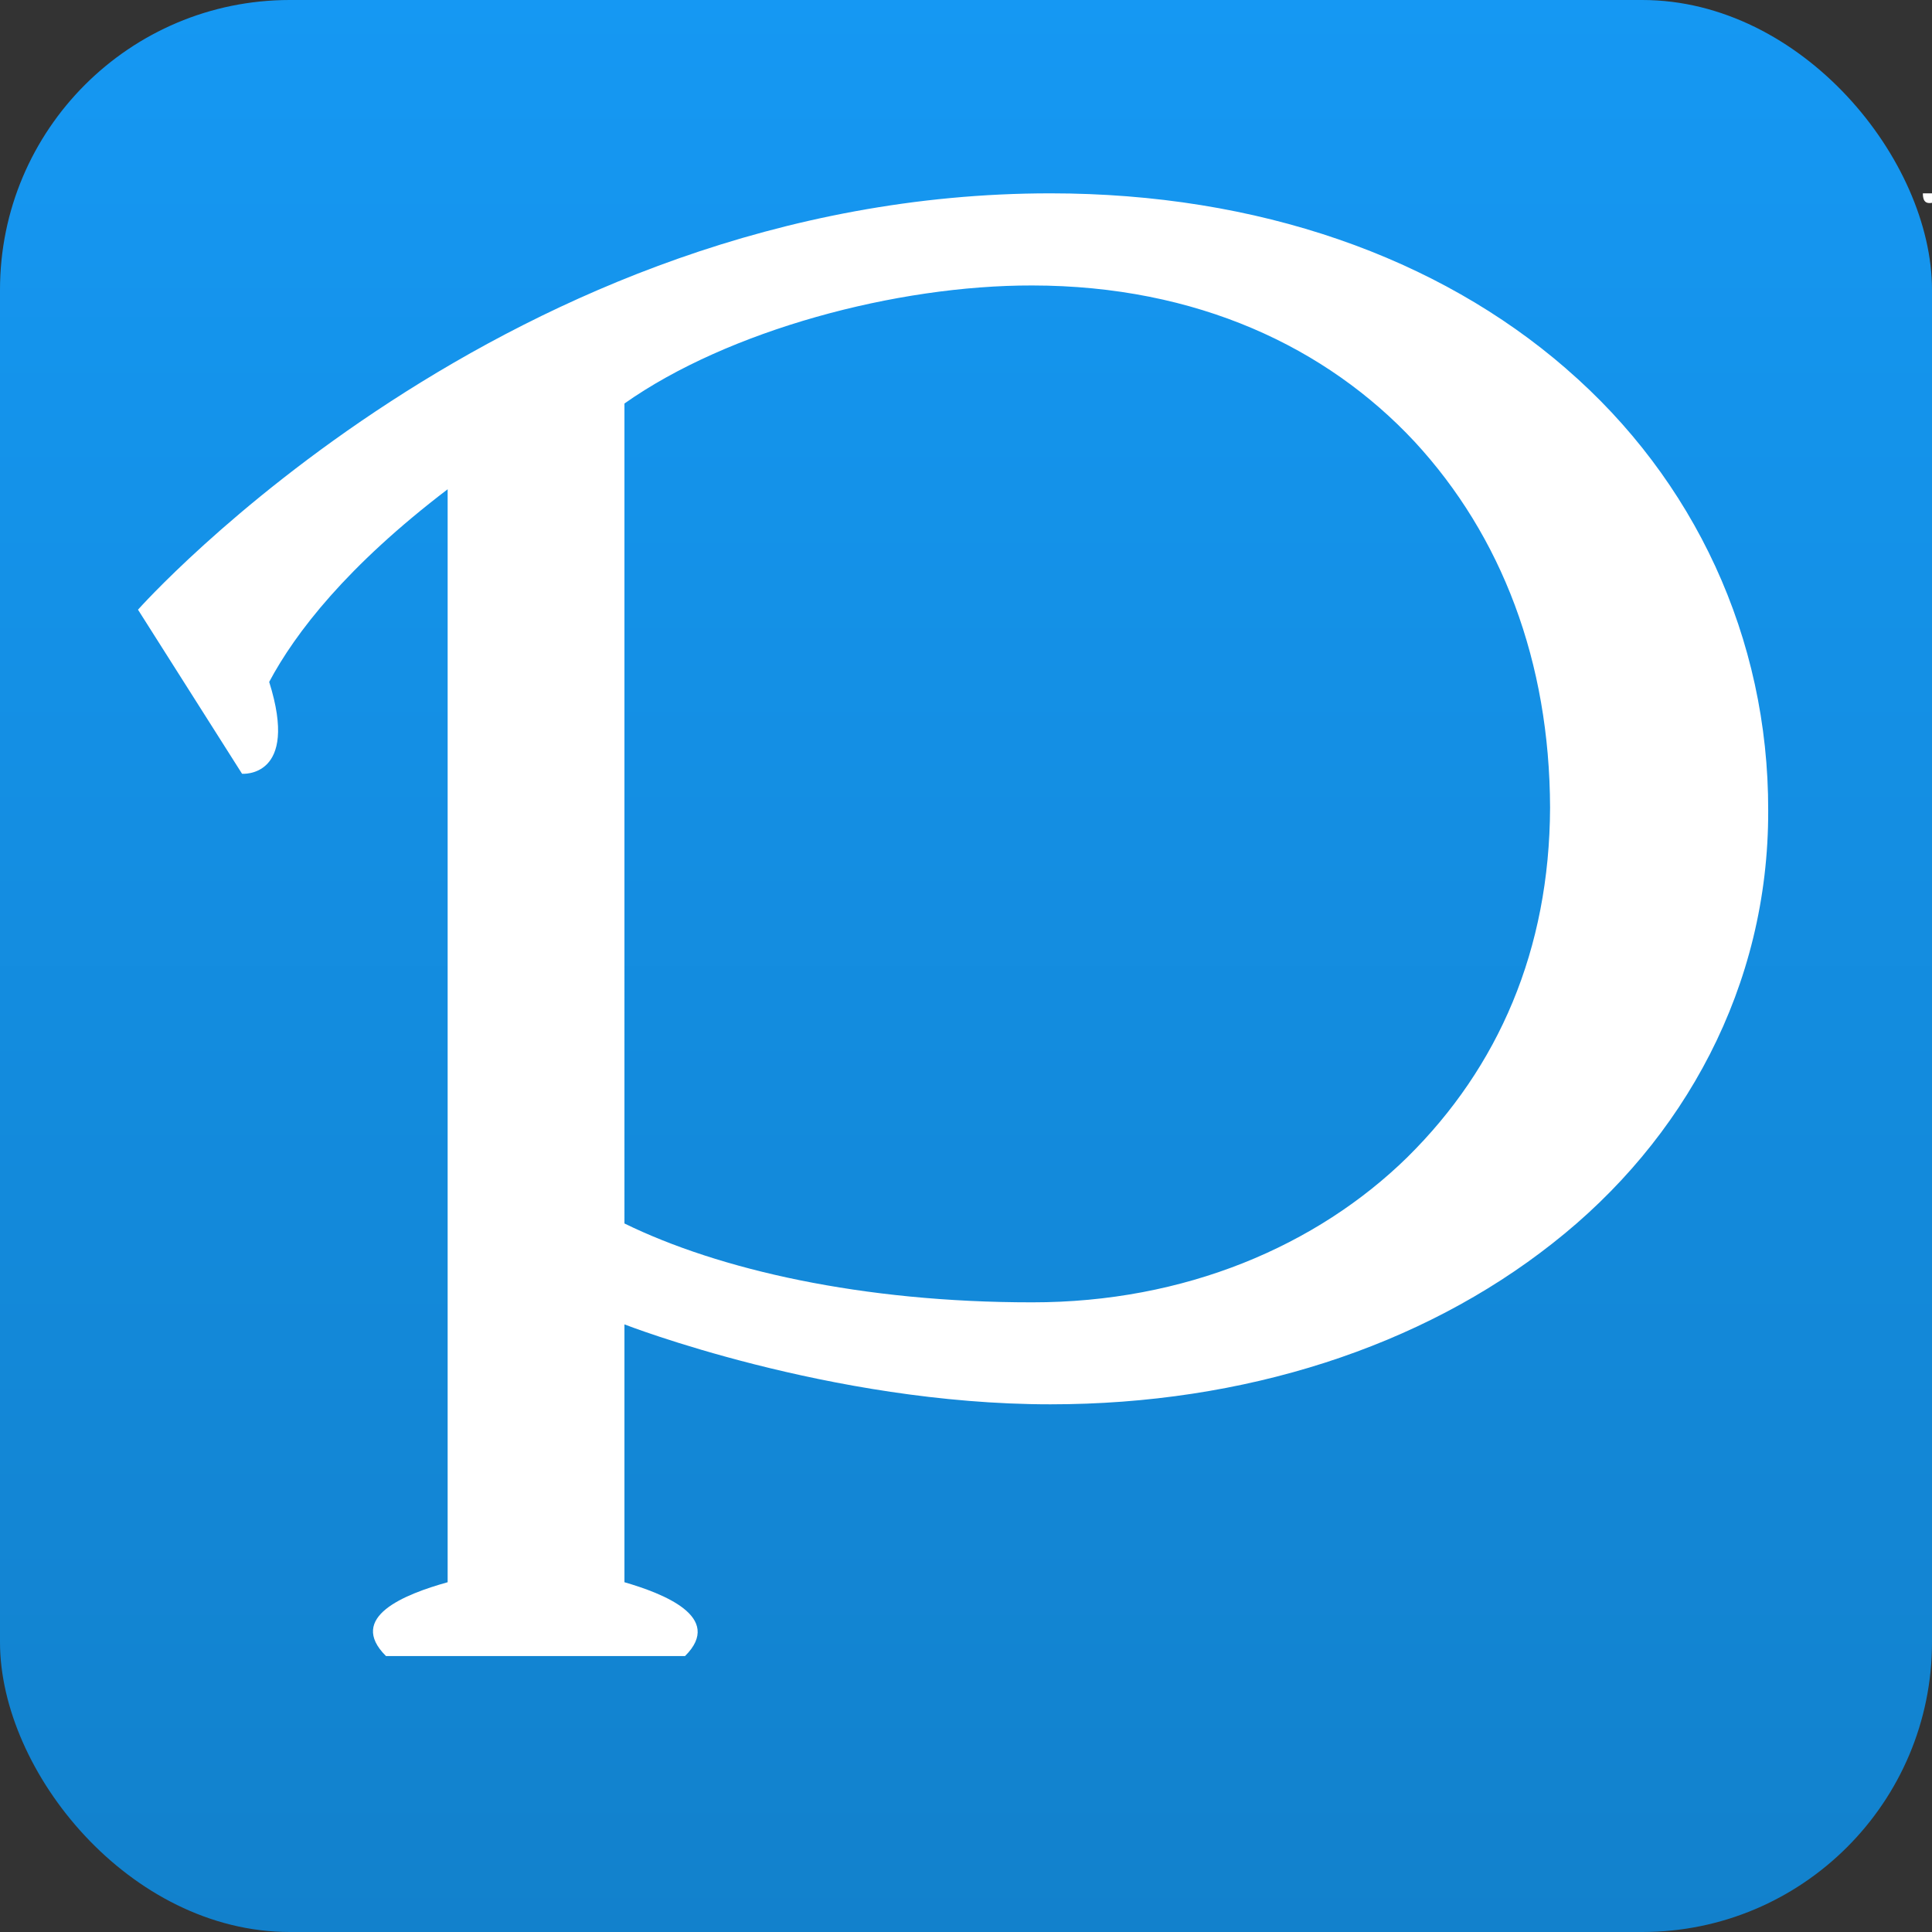
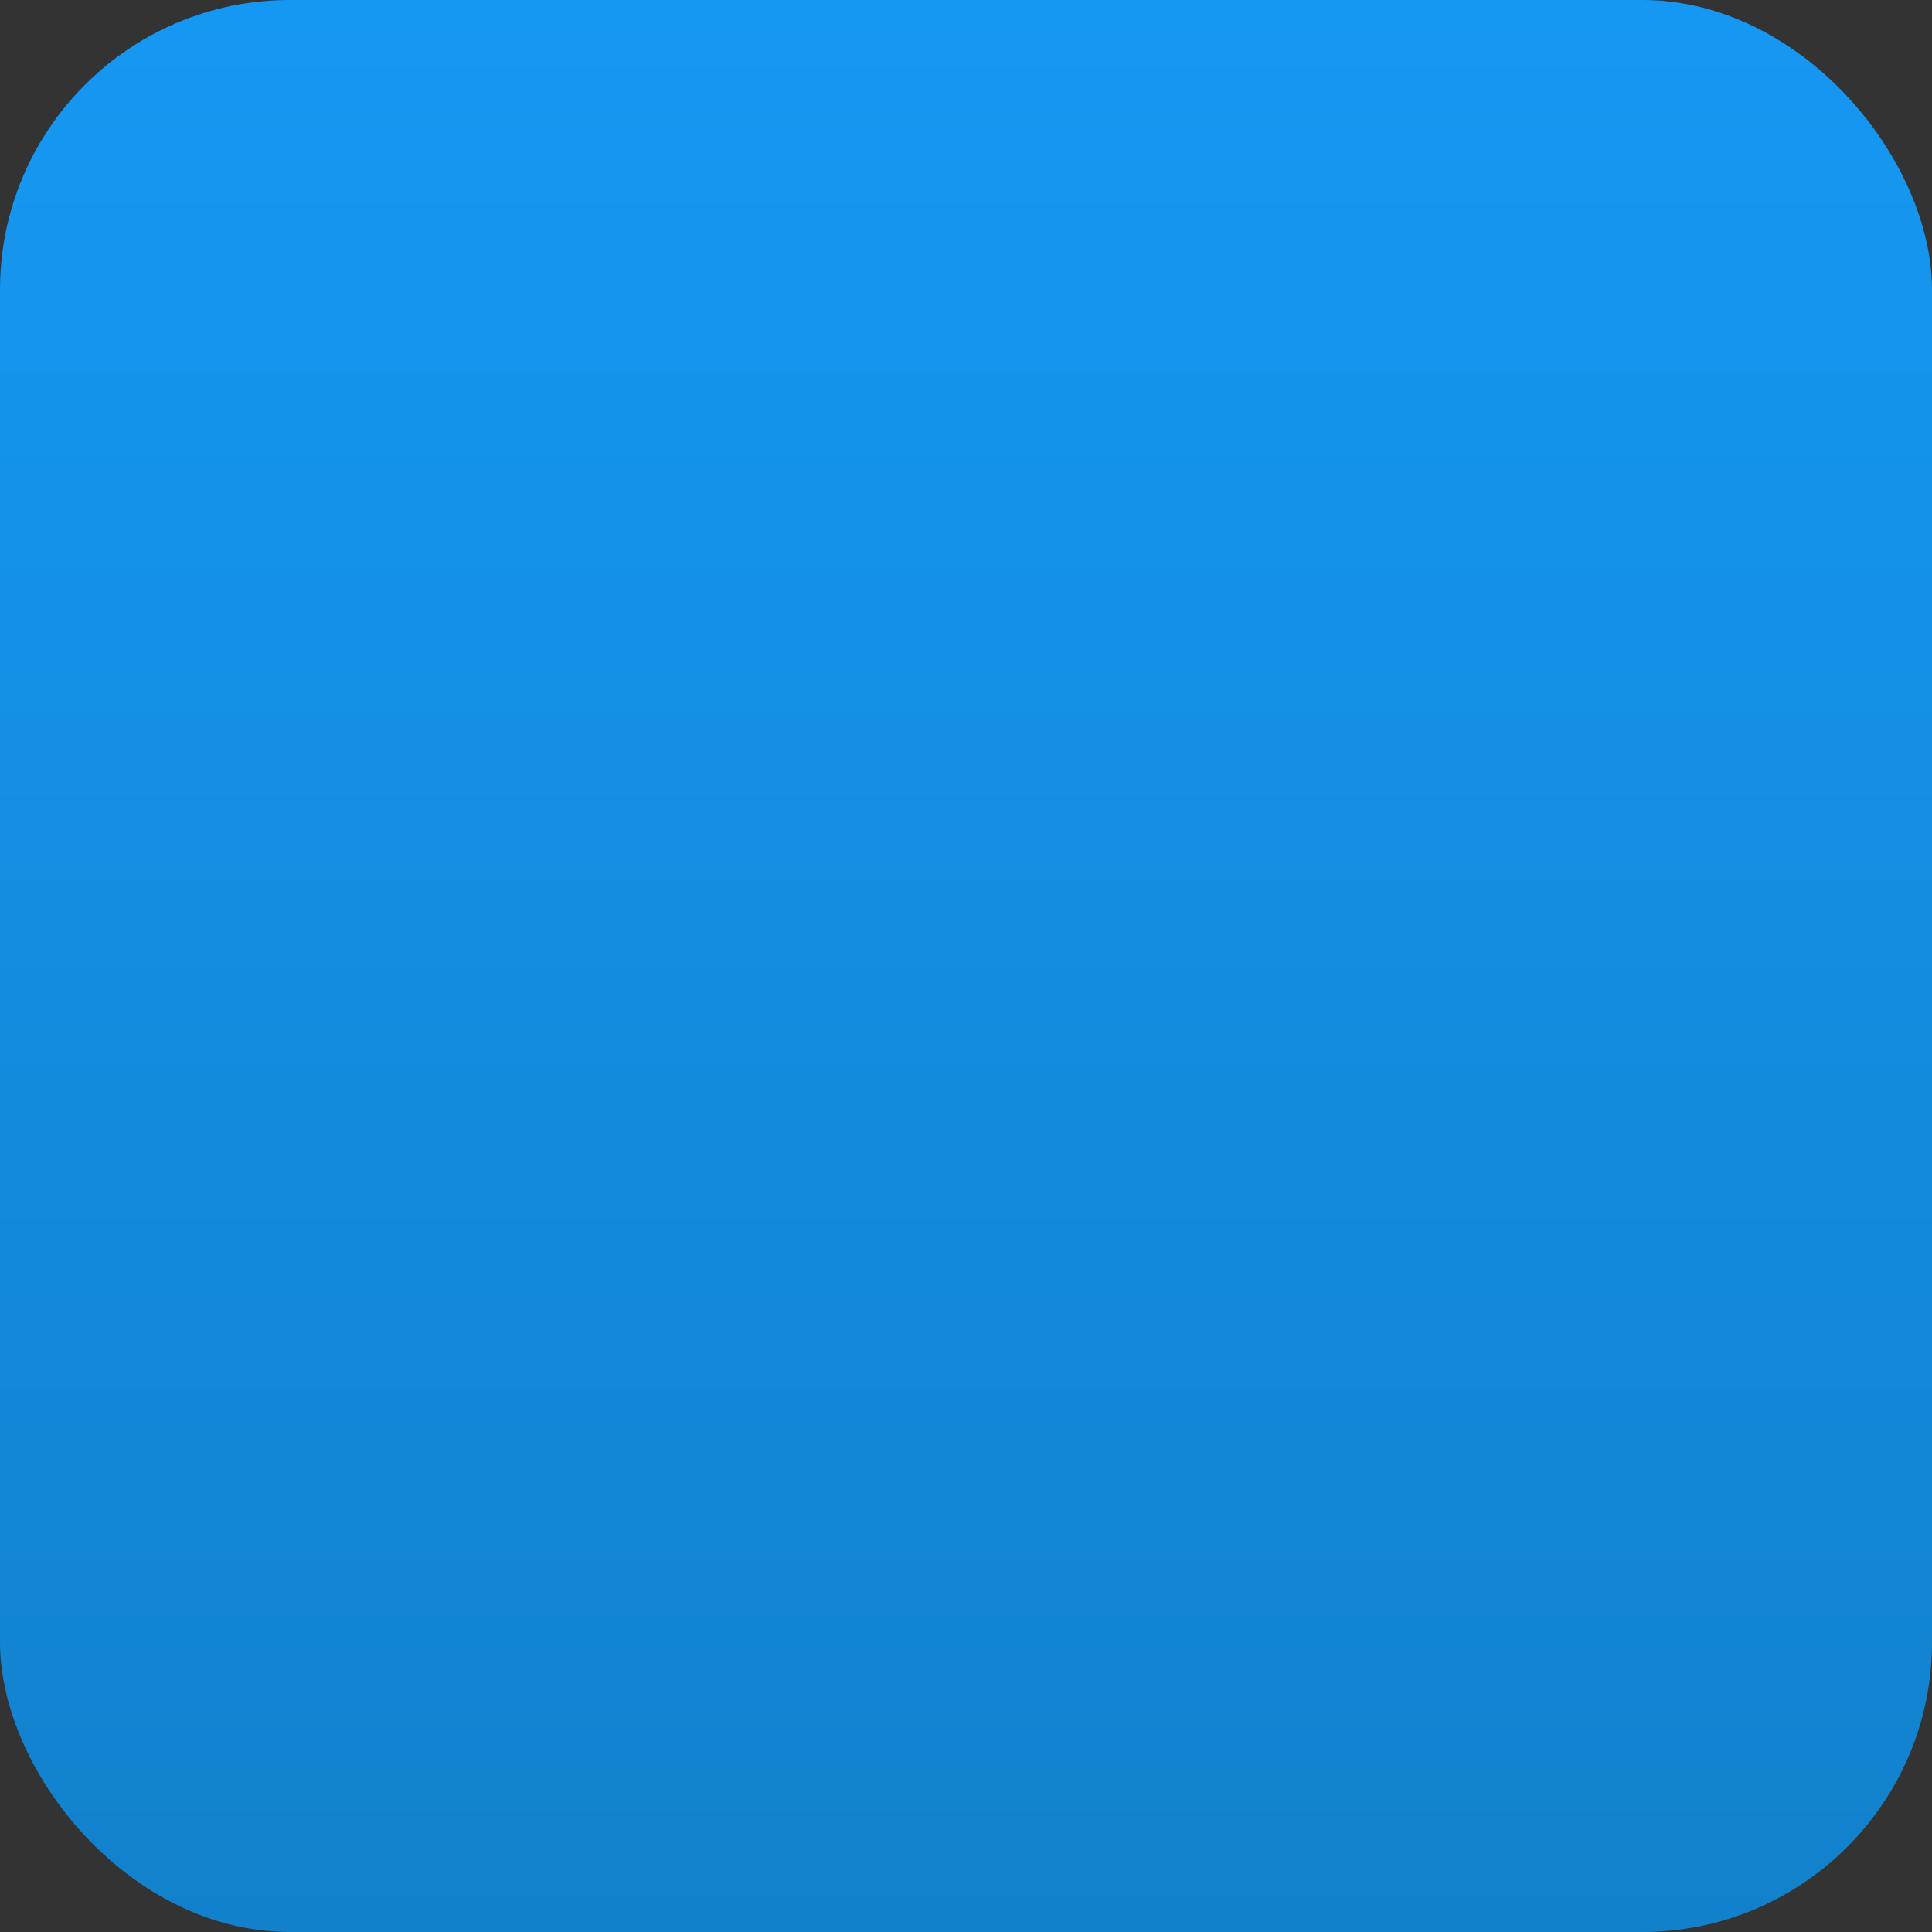
<svg xmlns="http://www.w3.org/2000/svg" width="200" height="200" viewBox="-5 10 70 70">
  <rect x="-5" y="10" width="70" height="70" fill="#333333" stroke="none" />
  <defs>
    <linearGradient id="grad" x1="0%" x2="0%" y1="0%" y2="100%">
      <stop offset="0%" stop-color="#1598f3" />
      <stop offset="100%" stop-color="#1281cc" />
    </linearGradient>
  </defs>
  <rect x="-5" y="10" width="70" height="70" rx="15%" fill="url(#grad)" />
-   <path d="M51.742 23.355c-4.64-4.026-11.134-6.35-18.683-6.35C13.382 17.006 0 32.09 0 32.09l3.77 5.945s2.088.174.983-3.328c.954-1.79 2.82-4.2 6.466-6.98v39.6c-1.572.44-3.65 1.268-2.234 2.675H19.82c1.43-1.42-.823-2.276-2.195-2.675v-9.342s7.427 2.896 15.434 2.896c7.034 0 13.435-2.08 18.196-5.835 4.76-3.733 7.83-9.308 7.81-15.68.014-6.257-2.682-12-7.324-16.01zM46 51.92c-3.292 3.228-8.08 5.27-13.602 5.266-6.162.003-11.348-1.182-14.773-2.857V24.62c3.758-2.653 9.852-4.287 14.773-4.277 5.98.005 10.674 2.25 13.85 5.654 3.168 3.426 4.898 7.977 4.914 13.267-.02 5.154-1.87 9.4-5.162 12.655zm22.65-34.914h-2.207c-.98 0-1.774.79-1.774" fill="#ffffff" />
</svg>